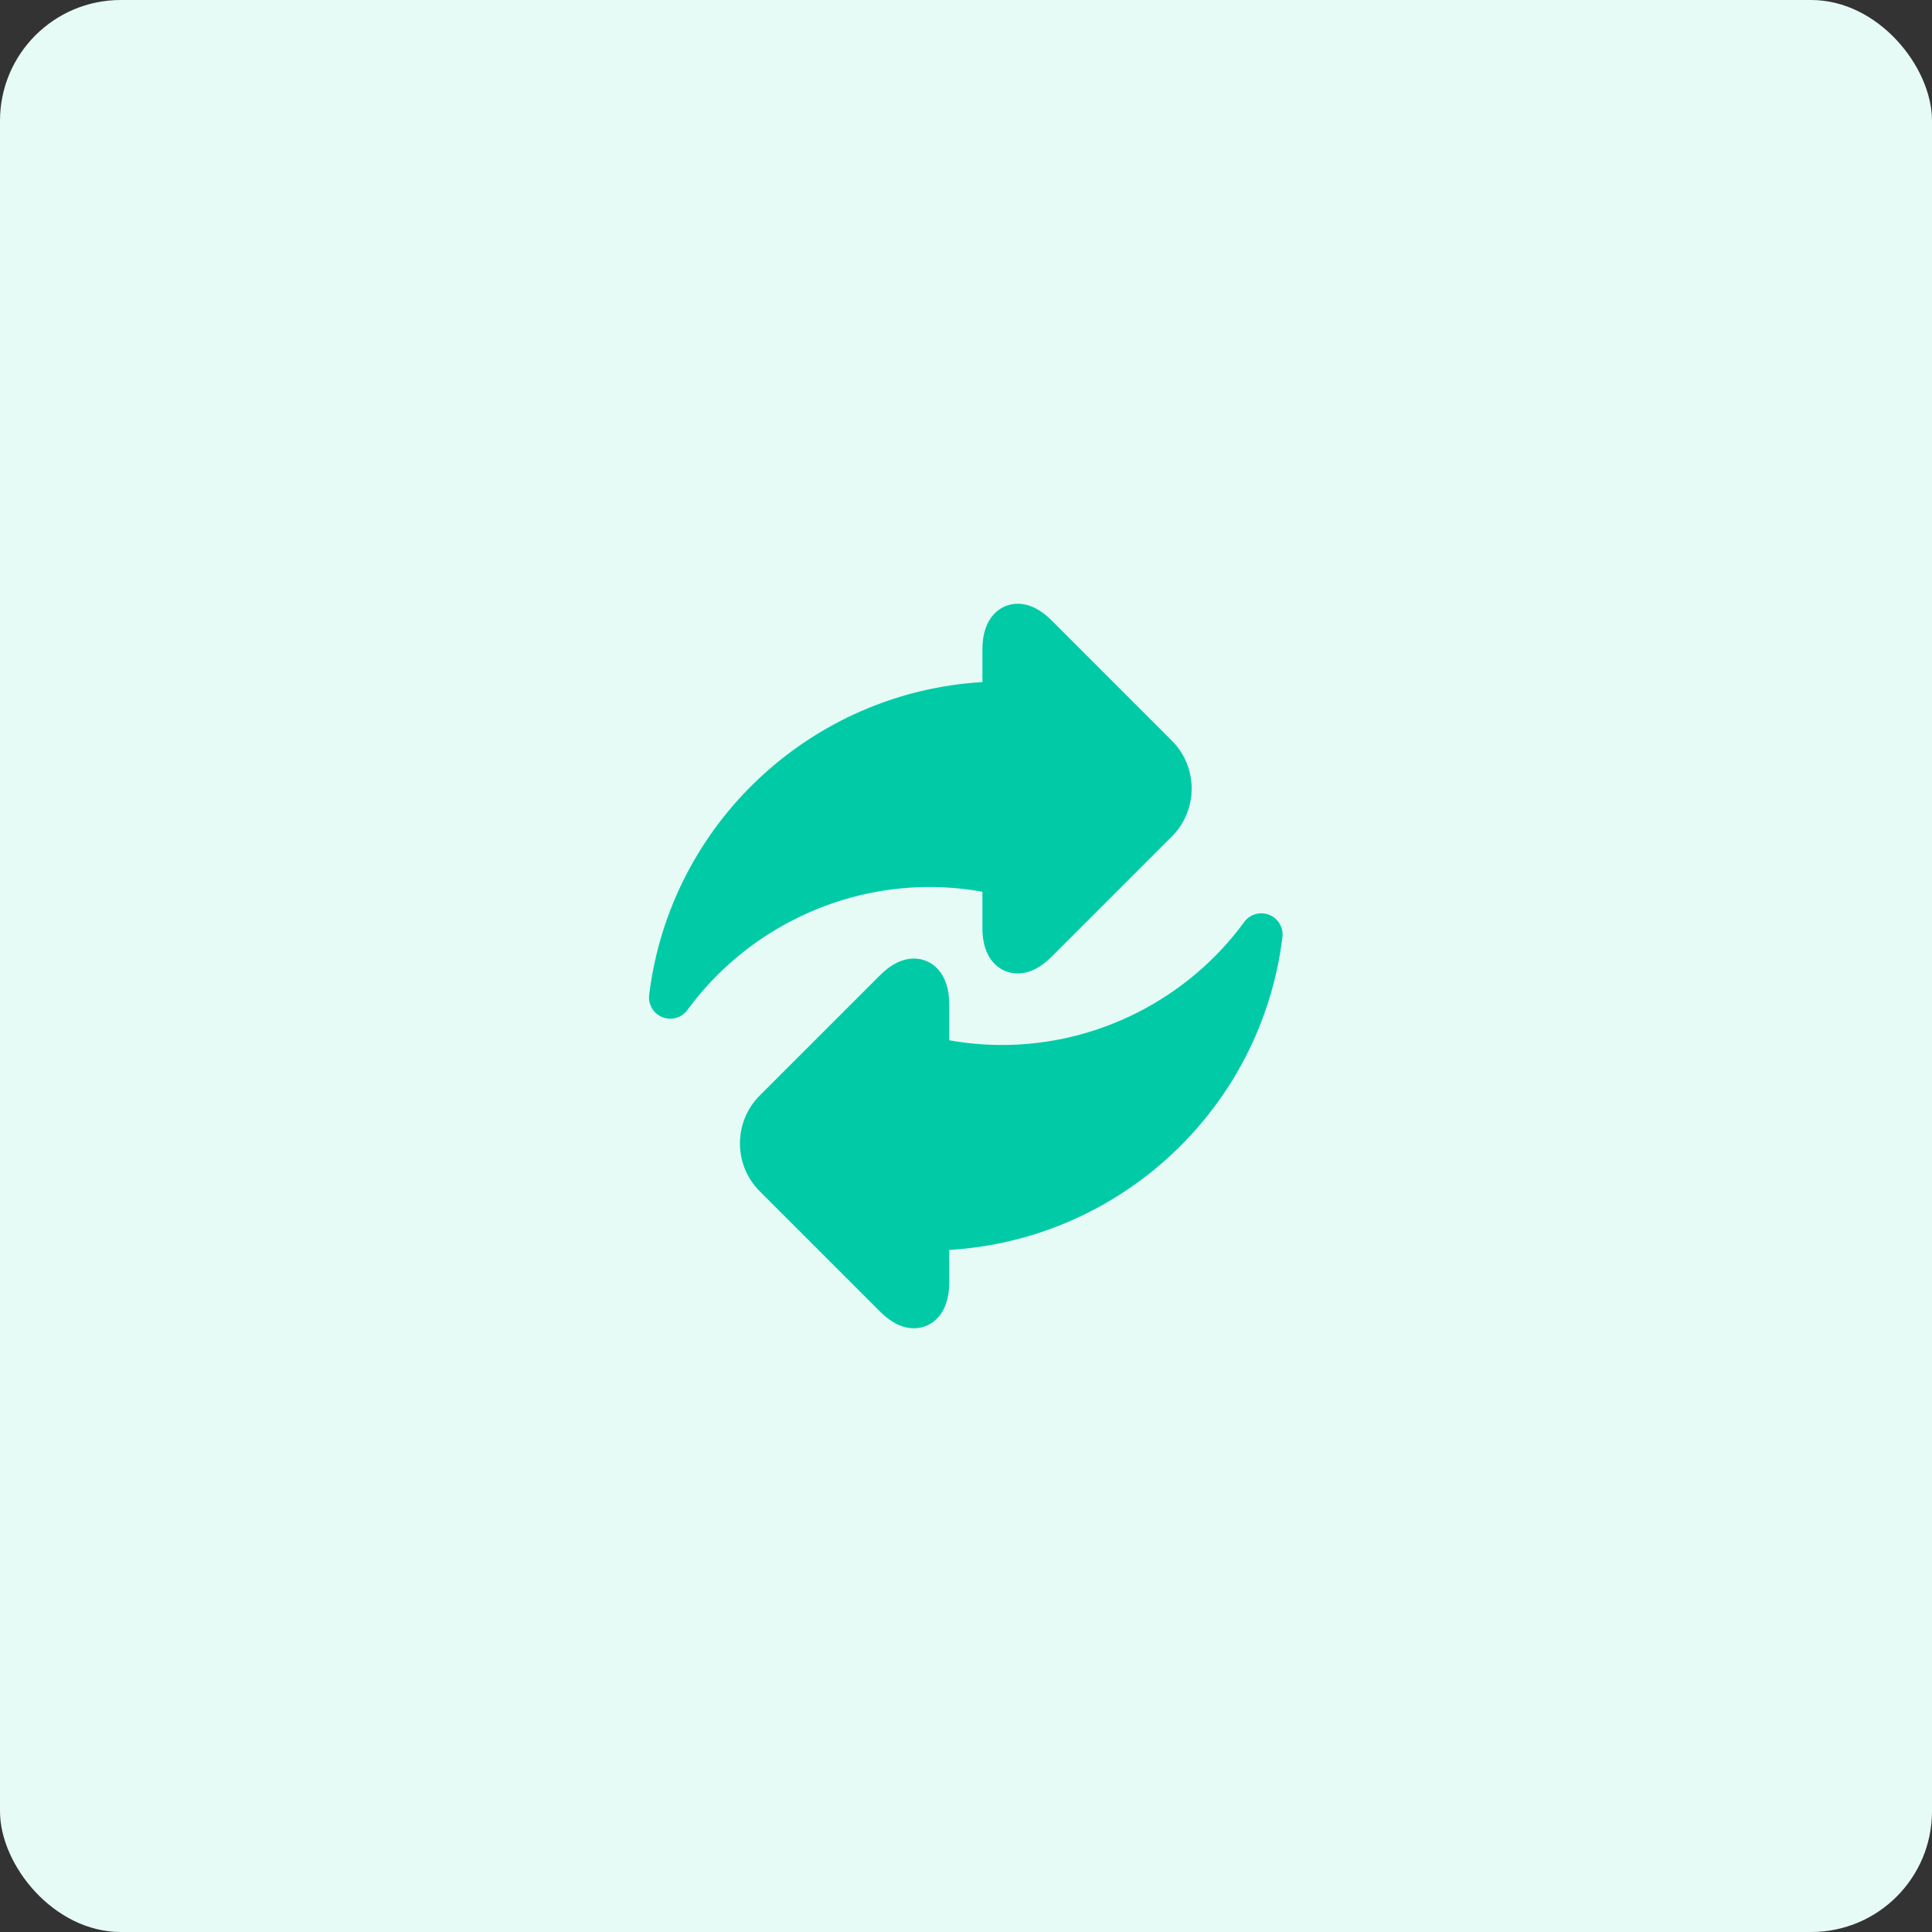
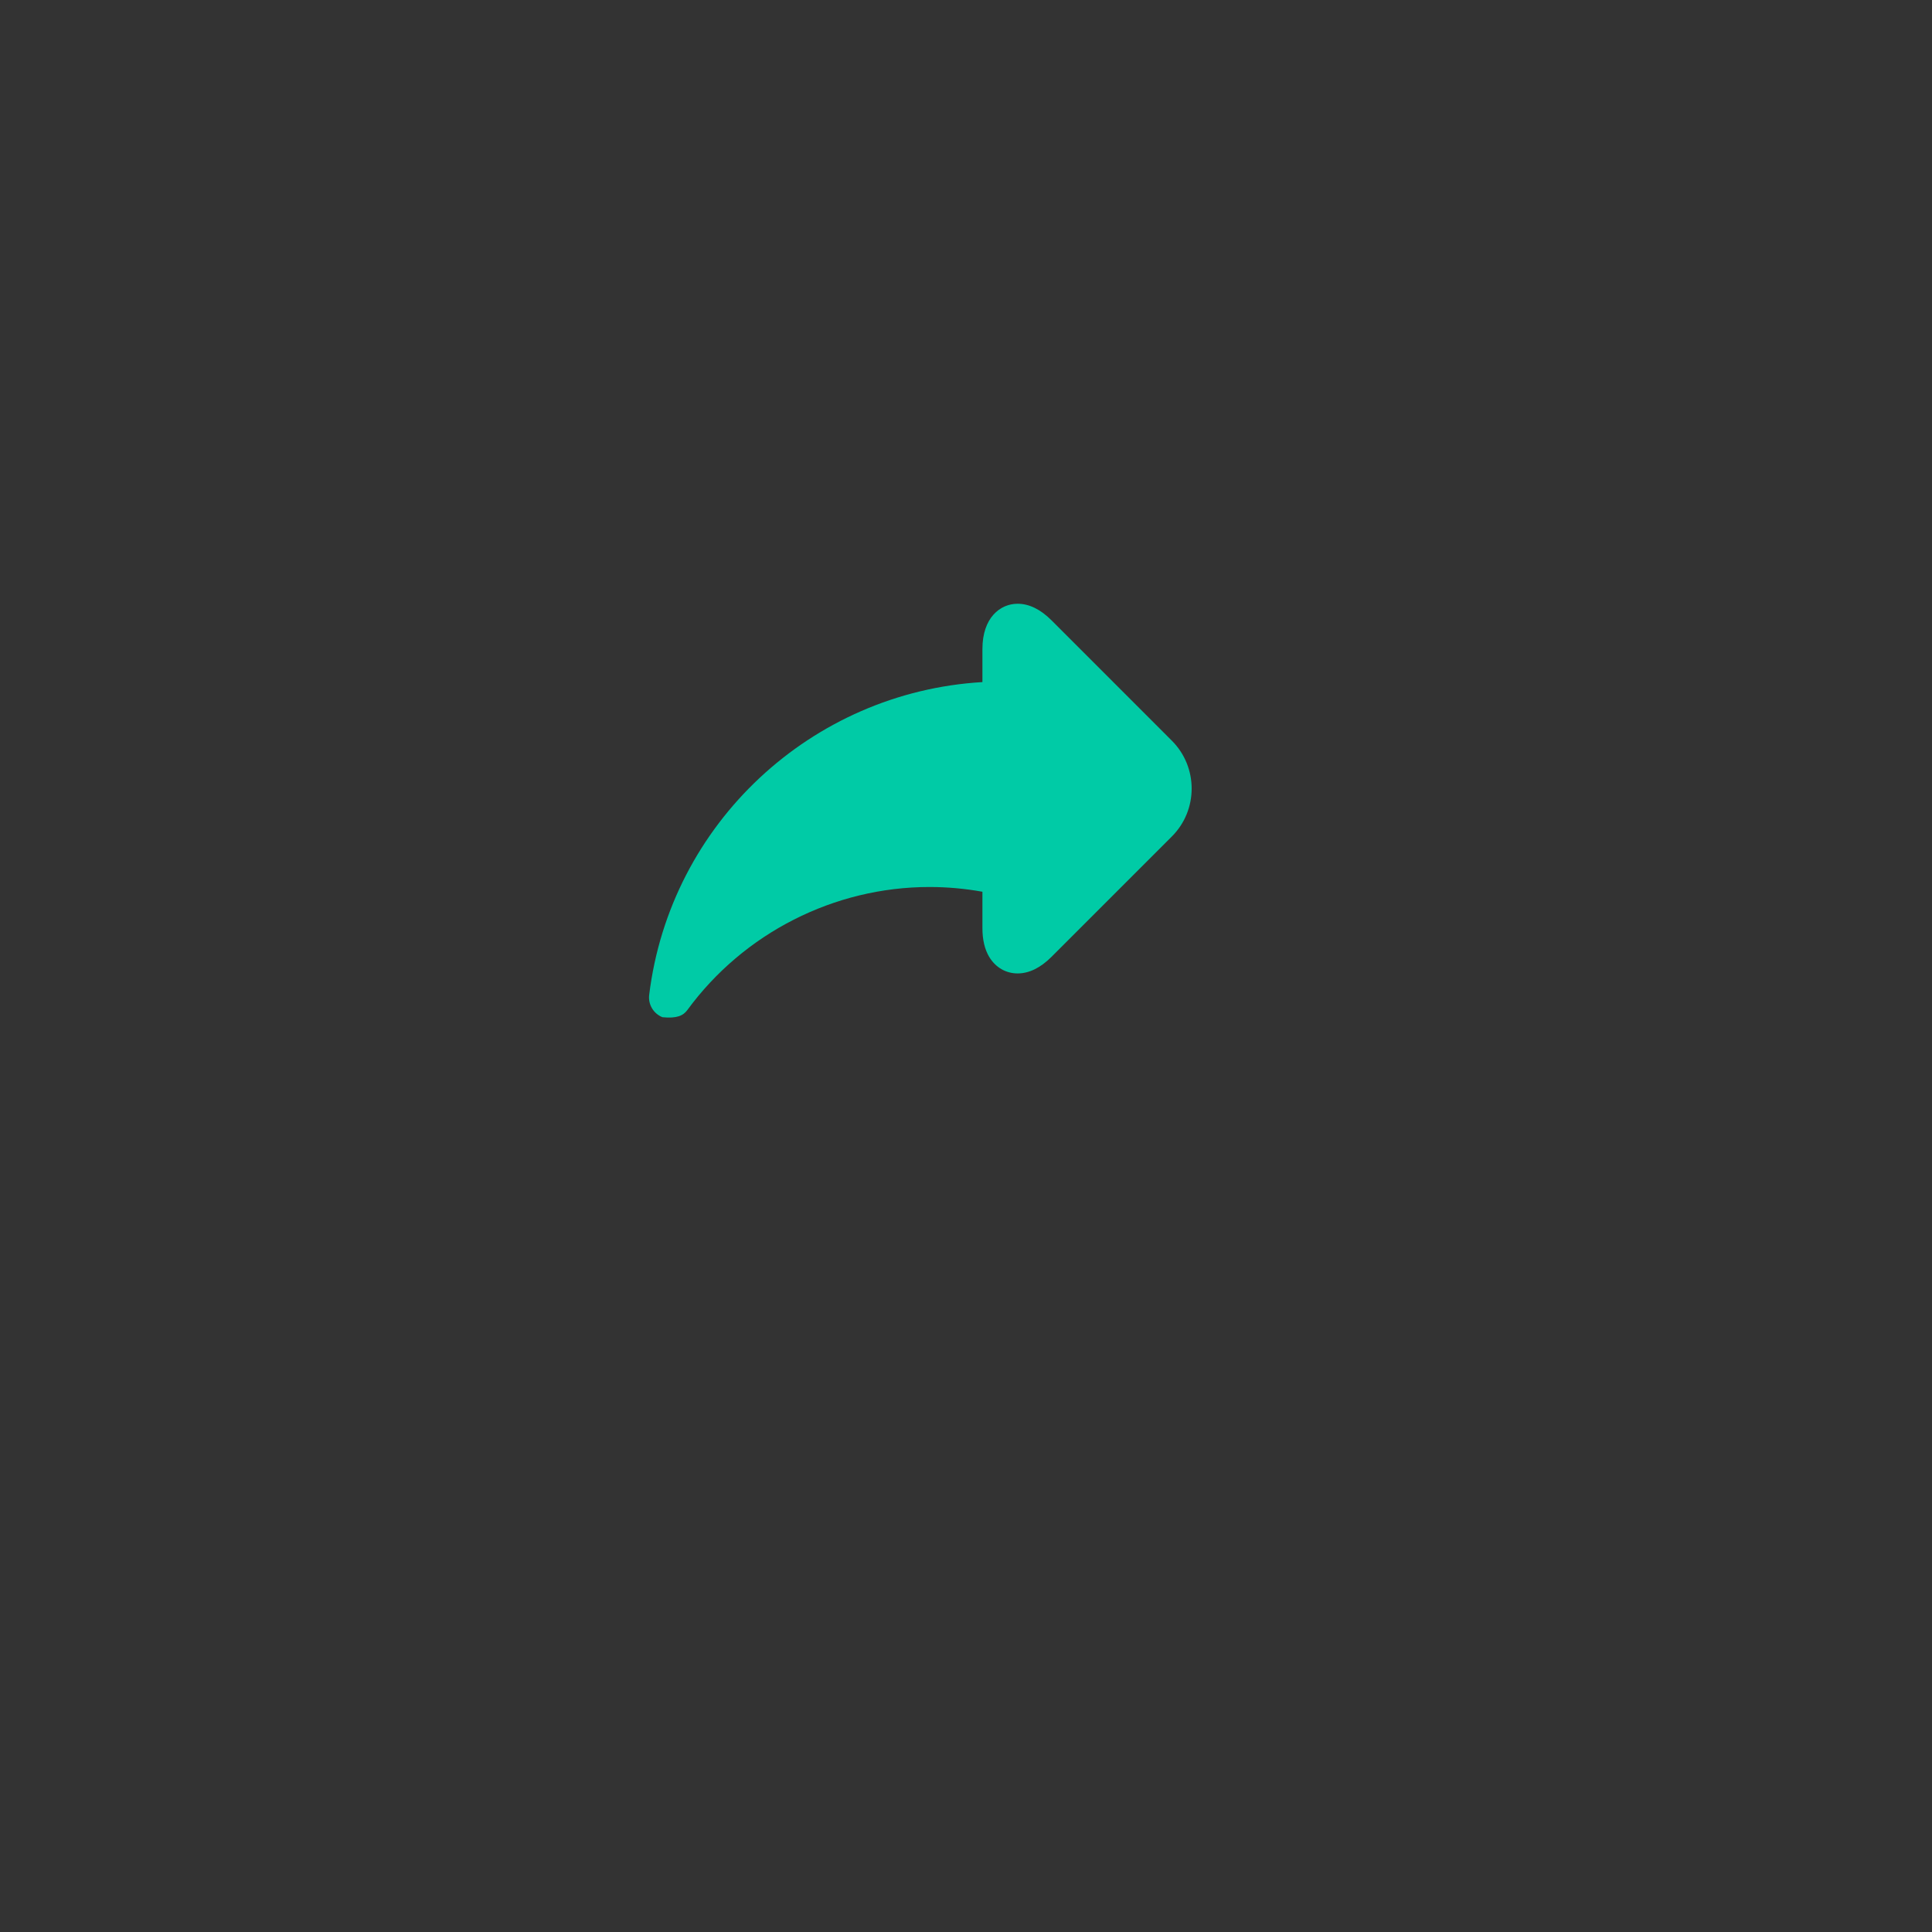
<svg xmlns="http://www.w3.org/2000/svg" width="64" height="64" viewBox="0 0 64 64" fill="none">
  <rect x="0" y="0" width="64" height="64" fill="#333333" stroke="none" />
-   <rect width="64" height="64" rx="4" fill="#E6FAF6" />
  <g clip-path="url(#clip0)">
-     <path d="M32.544 29.54V30.747C32.544 31.13 32.62 31.451 32.771 31.702C32.98 32.048 33.322 32.246 33.71 32.246C34.091 32.246 34.469 32.06 34.834 31.695L38.819 27.71C39.694 26.835 39.694 25.411 38.819 24.536L34.834 20.55C34.469 20.185 34.091 20 33.71 20C33.13 20 32.544 20.464 32.544 21.499V22.595C26.886 22.929 22.201 27.271 21.505 32.957C21.466 33.274 21.647 33.578 21.944 33.696C22.029 33.729 22.116 33.745 22.203 33.745C22.422 33.745 22.635 33.643 22.77 33.458C24.638 30.906 27.636 29.383 30.79 29.383C31.375 29.383 31.963 29.436 32.544 29.54Z" fill="#00CBA6" />
-     <path d="M42.043 30.304C41.746 30.186 41.406 30.284 41.217 30.542C39.35 33.094 36.352 34.617 33.197 34.617C32.613 34.617 32.025 34.564 31.444 34.46V33.253C31.444 32.218 30.858 31.754 30.277 31.754C29.897 31.754 29.519 31.939 29.154 32.305L25.168 36.29C24.293 37.165 24.293 38.589 25.168 39.464L29.154 43.449C29.519 43.815 29.897 44 30.277 44C30.858 44 31.444 43.536 31.444 42.501V41.405C37.102 41.071 41.786 36.728 42.482 31.043C42.521 30.726 42.341 30.422 42.043 30.304Z" fill="#00CBA6" />
+     <path d="M32.544 29.54V30.747C32.544 31.13 32.62 31.451 32.771 31.702C32.98 32.048 33.322 32.246 33.71 32.246C34.091 32.246 34.469 32.06 34.834 31.695L38.819 27.71C39.694 26.835 39.694 25.411 38.819 24.536L34.834 20.55C34.469 20.185 34.091 20 33.71 20C33.13 20 32.544 20.464 32.544 21.499V22.595C26.886 22.929 22.201 27.271 21.505 32.957C21.466 33.274 21.647 33.578 21.944 33.696C22.422 33.745 22.635 33.643 22.77 33.458C24.638 30.906 27.636 29.383 30.79 29.383C31.375 29.383 31.963 29.436 32.544 29.54Z" fill="#00CBA6" />
  </g>
  <defs>
    <clipPath id="clip0">
      <rect width="24" height="24" fill="white" transform="translate(20 20)" />
    </clipPath>
  </defs>
</svg>